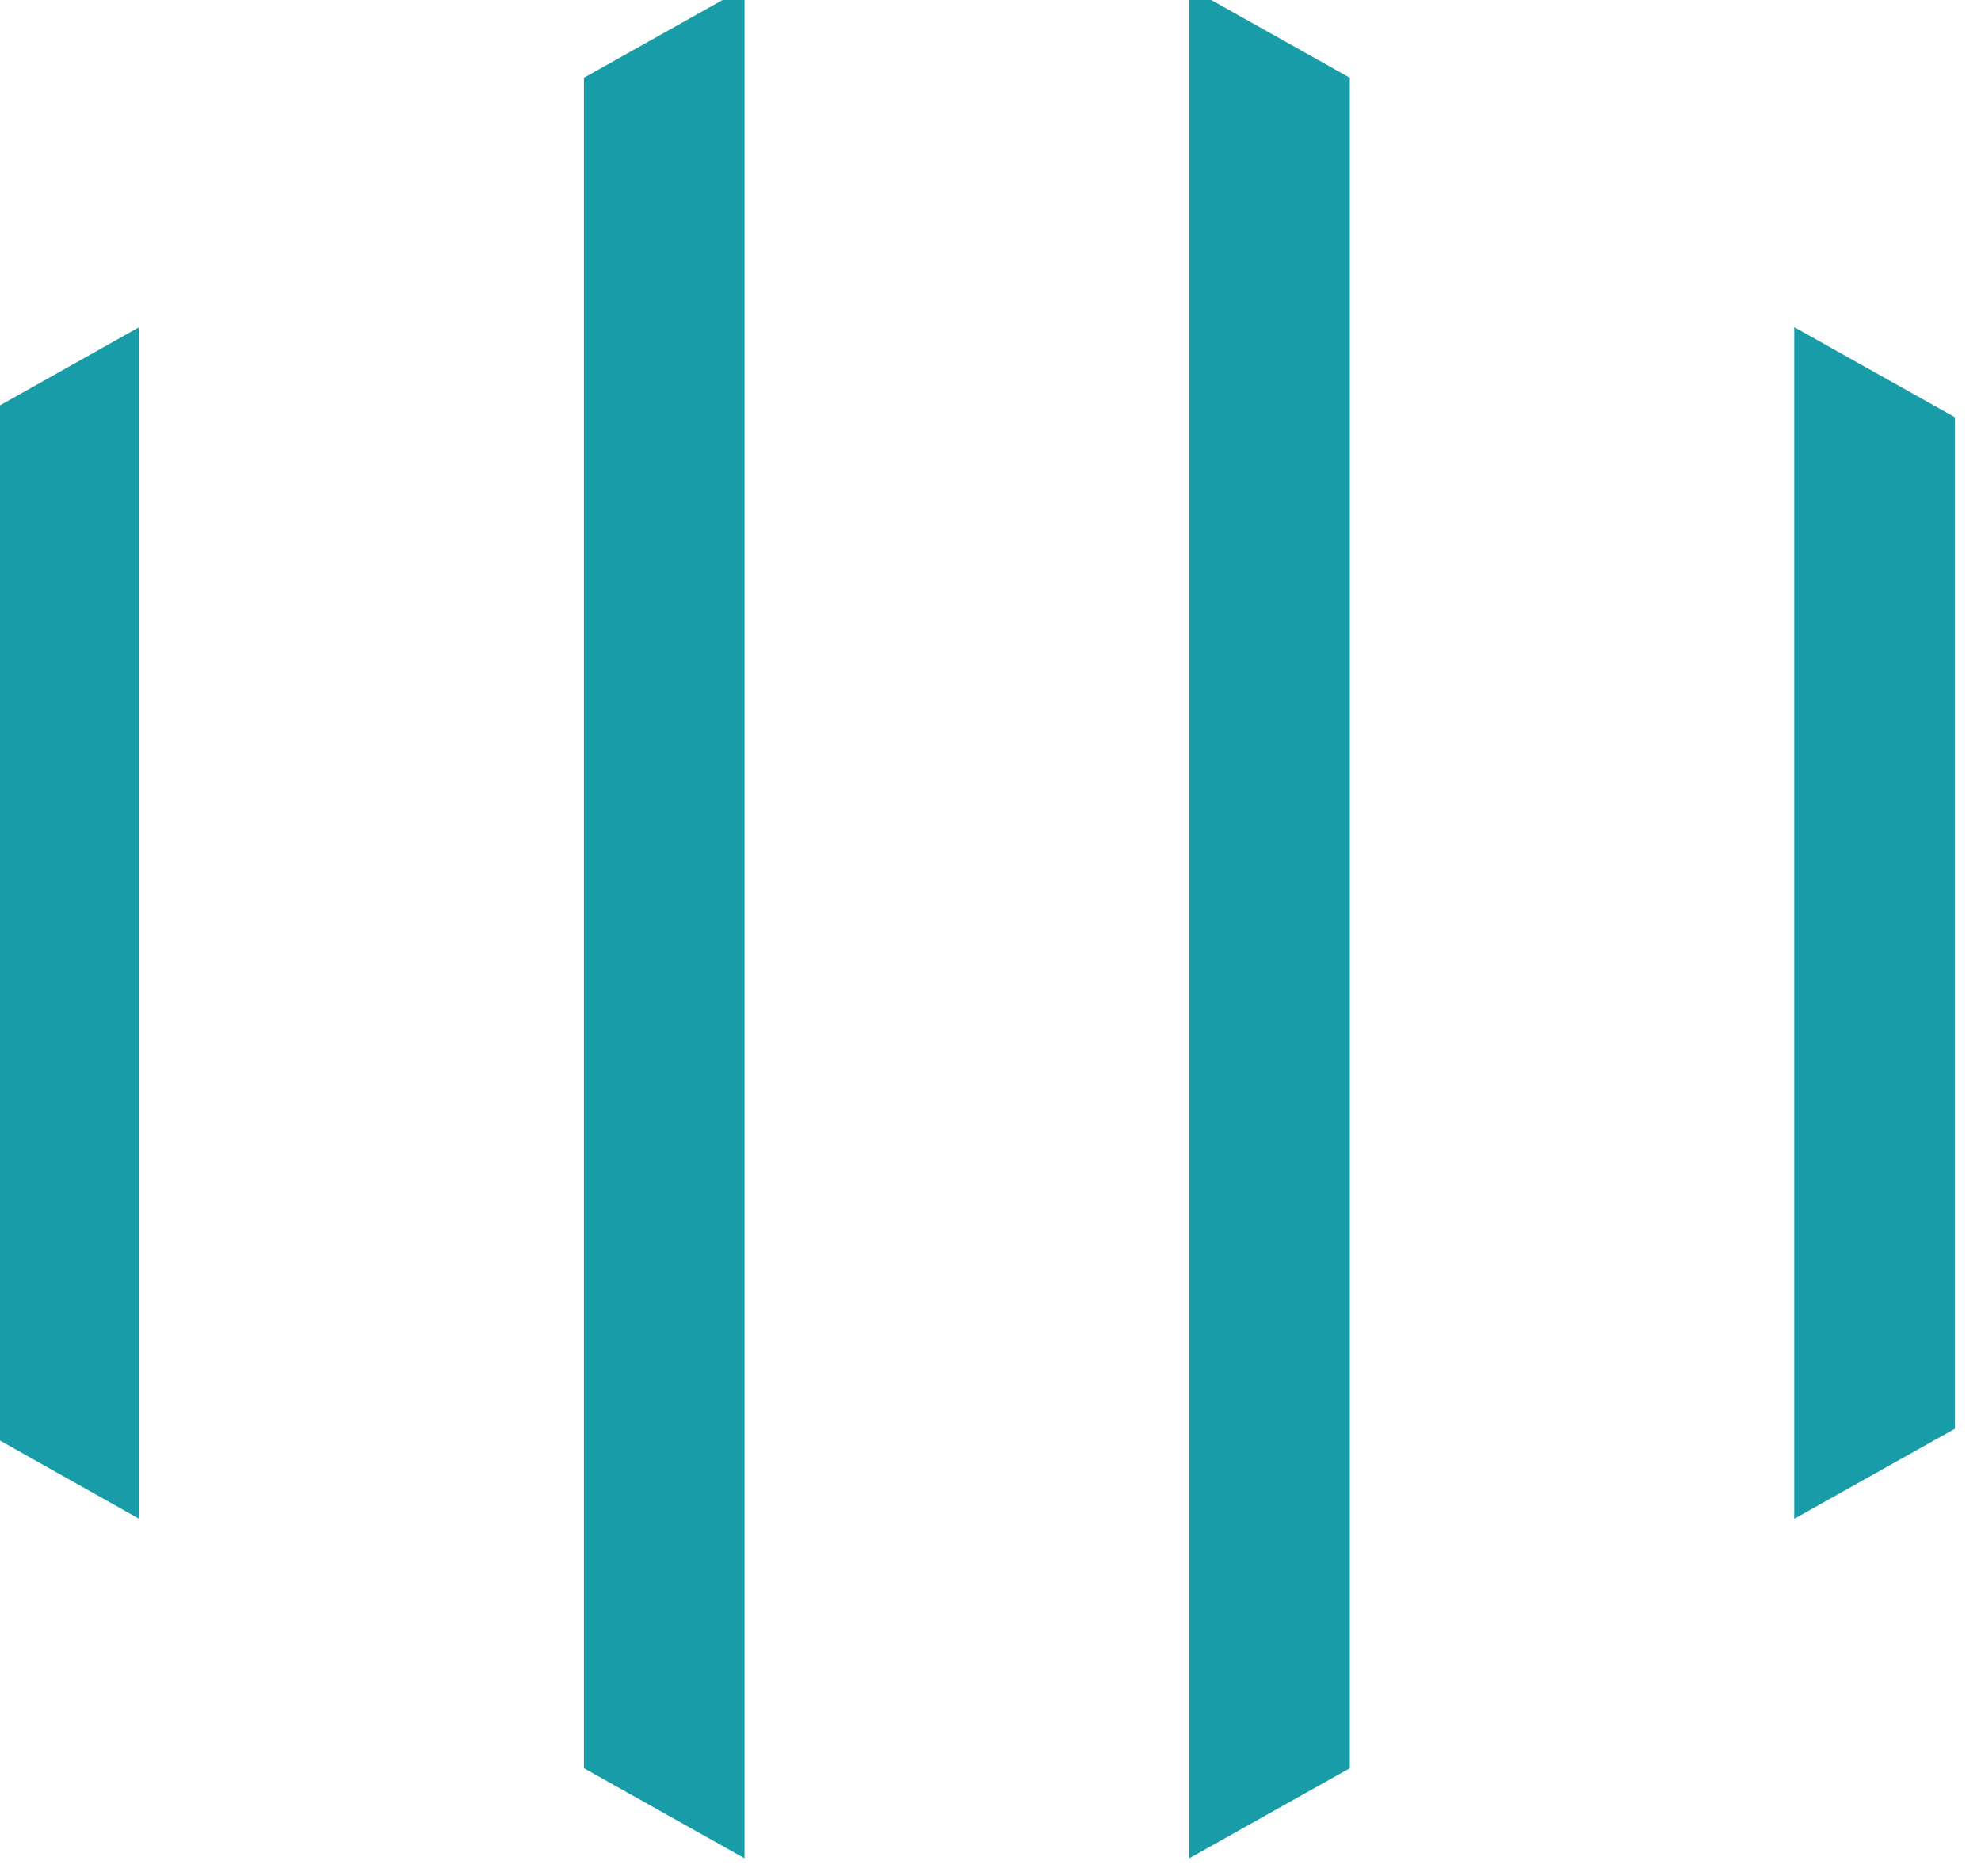
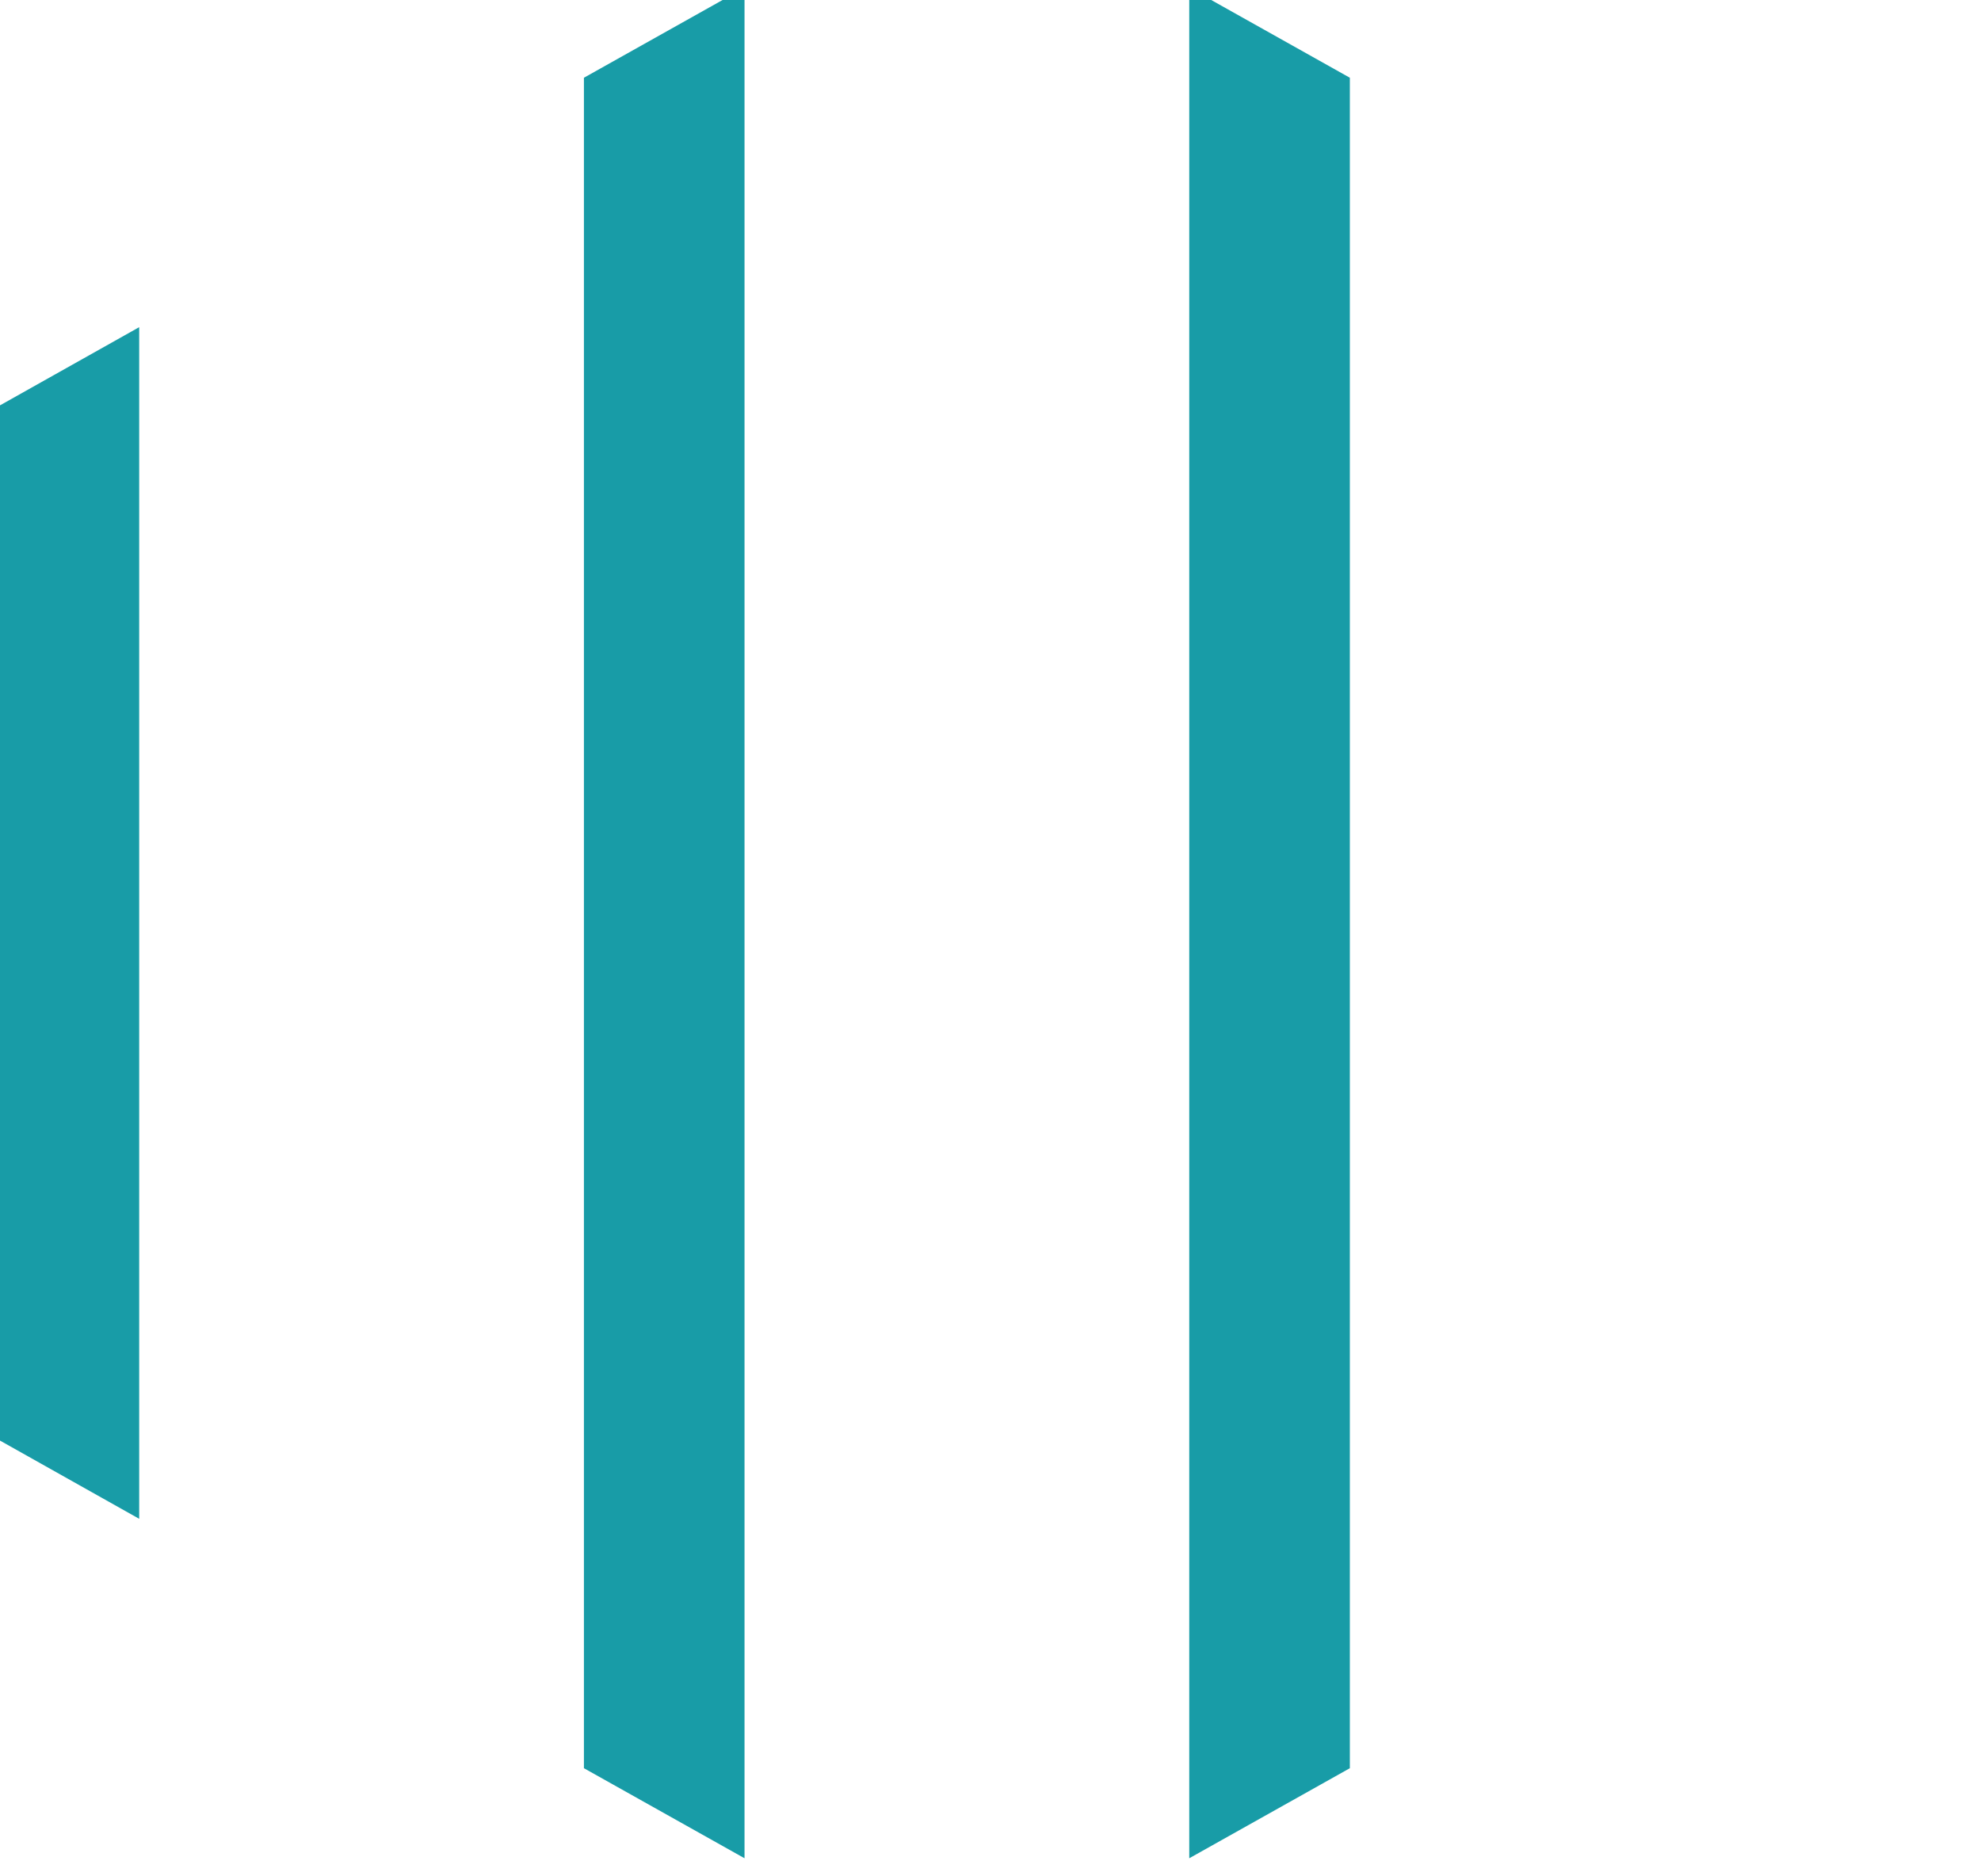
<svg xmlns="http://www.w3.org/2000/svg" width="100%" height="100%" viewBox="0 0 397 376" version="1.1" xml:space="preserve" style="fill-rule:evenodd;clip-rule:evenodd;stroke-linejoin:round;stroke-miterlimit:2;">
  <g transform="matrix(1,0,0,1,-548.479,-352.414)">
    <g transform="matrix(2.687,0,0,2.687,-2273.79,-1874.08)">
      <g transform="matrix(1.554,0,0,1.554,-256.094,-603.493)">
        <g transform="matrix(1.694,0,0,1.694,-1827.47,-202.805)">
          <path d="M1591.61,713.843L1591.61,665.939C1591.61,665.939 1596.16,663.387 1596.16,663.387L1596.16,716.395L1591.61,713.843Z" style="fill:rgb(24,156,167);" />
        </g>
        <g transform="matrix(1.694,0,0,1.694,-1827.47,-202.805)">
          <path d="M1574.47,704.224L1574.47,675.558C1574.47,675.558 1579.01,673.007 1579.01,673.007L1579.01,706.776L1574.47,704.224Z" style="fill:rgb(24,156,167);" />
        </g>
        <g transform="matrix(1.694,0,0,1.694,-1827.47,-202.805)">
          <path d="M1608.76,716.395L1608.76,663.387L1613.31,665.939C1613.31,665.939 1613.31,713.843 1613.31,713.843C1613.31,713.843 1608.76,716.395 1608.76,716.395Z" style="fill:rgb(24,156,167);" />
        </g>
        <g transform="matrix(1.694,0,0,1.694,-1827.47,-202.805)">
-           <path d="M1625.9,706.776L1625.9,673.007L1630.45,675.558C1630.45,675.558 1630.45,704.224 1630.45,704.224C1630.45,704.224 1625.9,706.776 1625.9,706.776Z" style="fill:rgb(24,156,167);" />
-         </g>
+           </g>
      </g>
    </g>
  </g>
</svg>